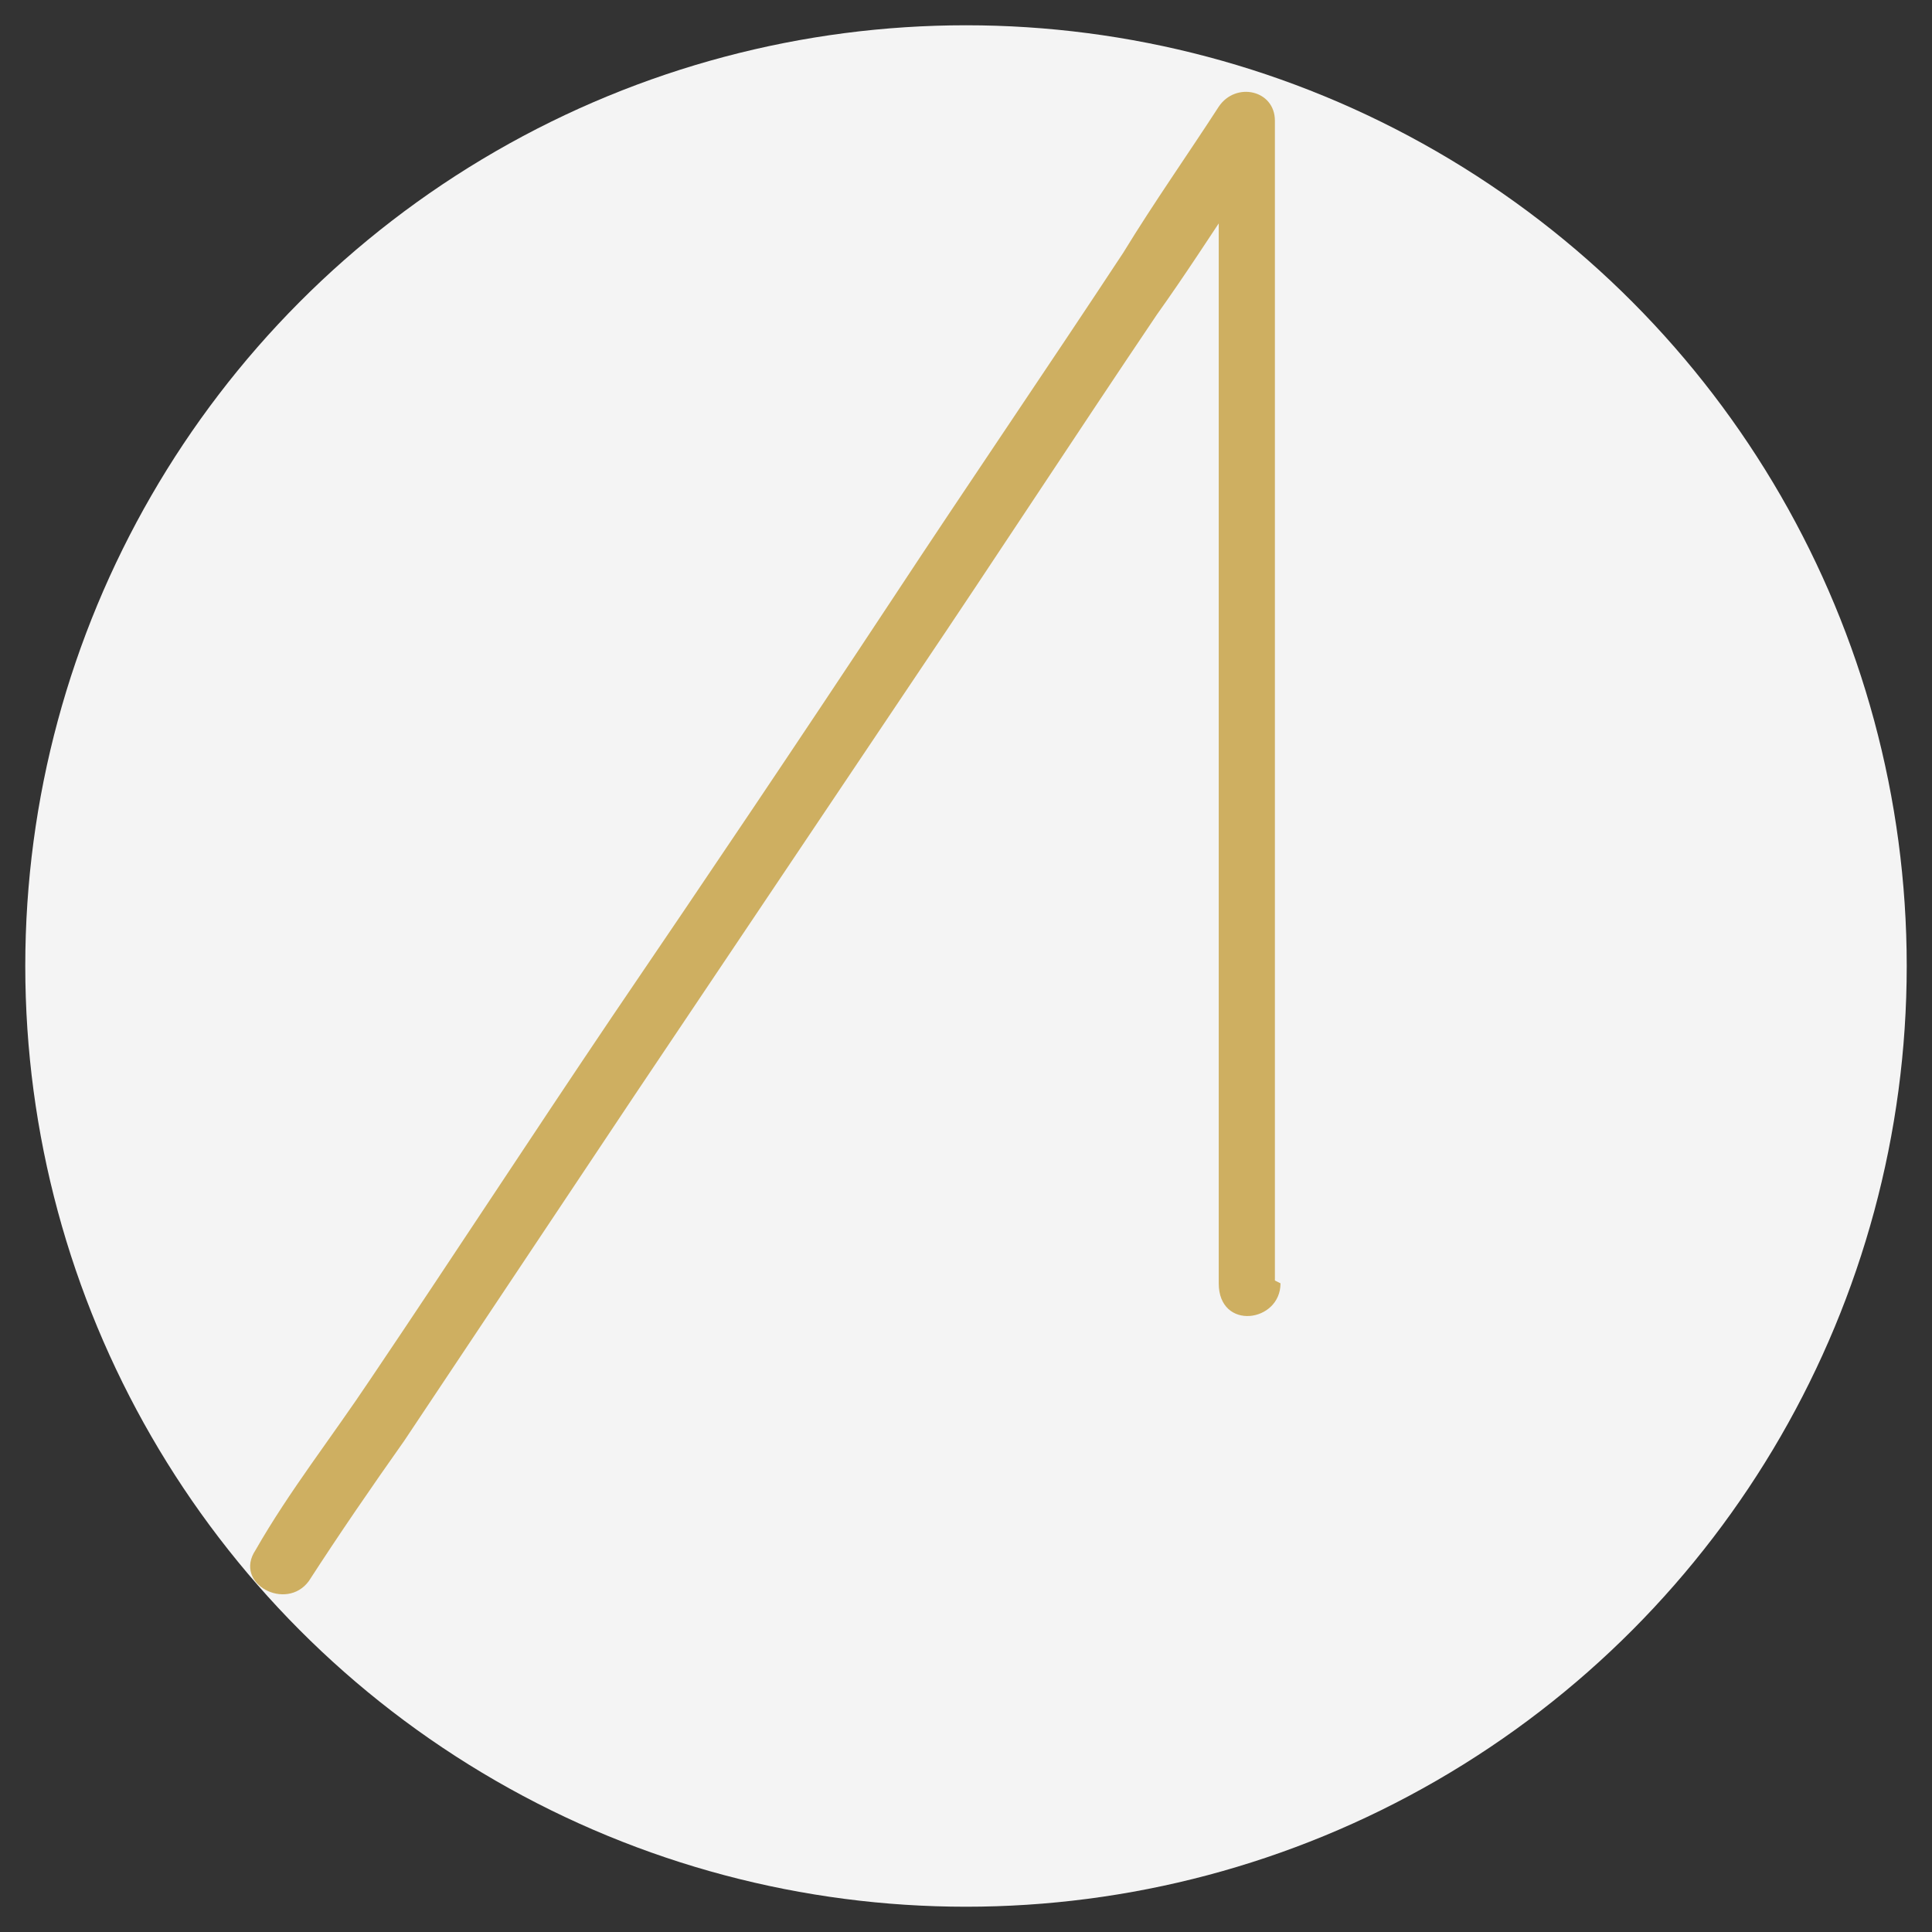
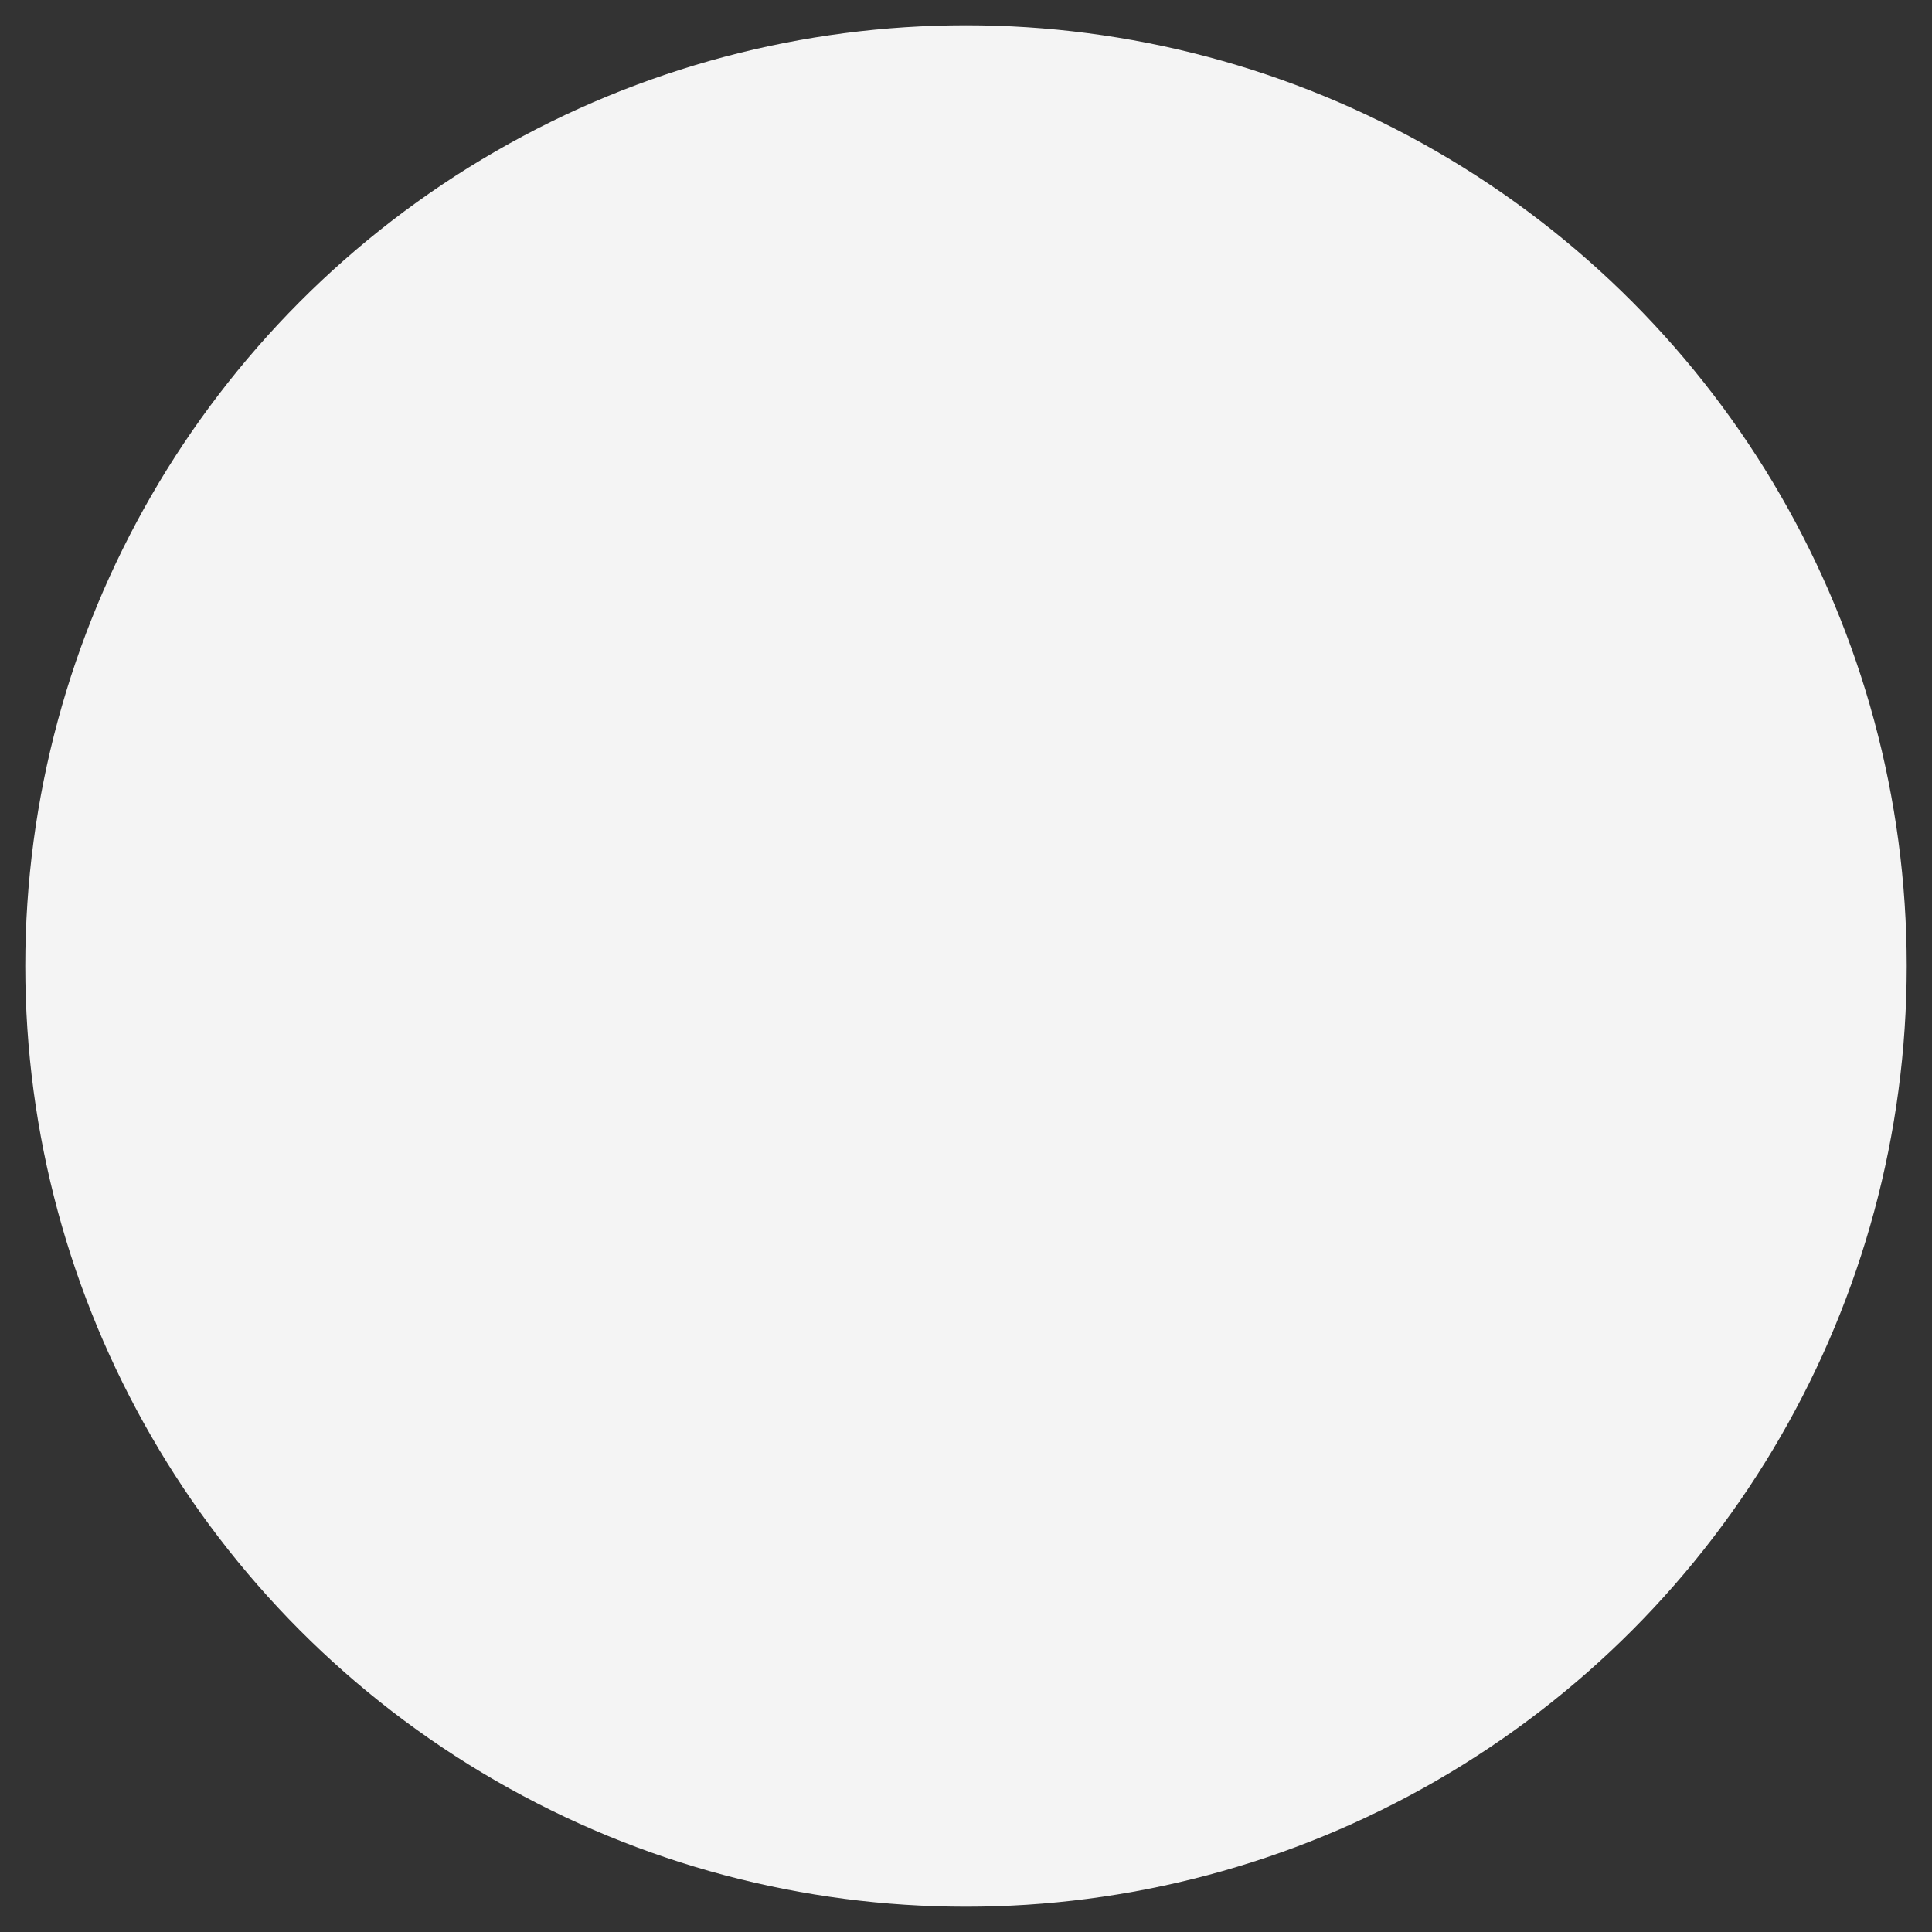
<svg xmlns="http://www.w3.org/2000/svg" id="Capa_1" version="1.1" viewBox="0 0 68.8 68.8">
  <rect x="0" y="0" width="68.8" height="68.8" fill="#333333" stroke="none" />
  <defs>
    <style>
      .st0 {
        fill: #ceaf61;
      }

      .st1 {
        fill: #f4f4f4;
      }
    </style>
  </defs>
  <circle class="st1" cx="34.4" cy="34.4" r="33.5" />
-   <path class="st0" d="M45.4,45.6c0-4.7,0-9.4,0-14,0-7.4,0-14.8,0-22.2,0-1.7,0-3.4,0-5.1,0-1.1-1.4-1.4-2-.5-1.1,1.7-2.3,3.4-3.4,5.2-2.7,4.1-5.5,8.2-8.2,12.3-3.3,5-6.6,9.9-10,14.9-2.9,4.3-5.7,8.6-8.6,12.9-1.4,2.1-2.9,4-4.1,6.1s0,0,0,0c-.8,1.2,1.1,2.2,1.9,1.1,1.1-1.7,2.2-3.3,3.4-5l8.2-12.3,10-14.9c2.9-4.3,5.7-8.6,8.6-12.9,1-1.4,1.9-2.8,2.9-4.3s1-1.3,1.3-2,0,0,0,0l-2-.5c0,4.7,0,9.3,0,14,0,7.4,0,14.8,0,22.2,0,1.7,0,3.4,0,5.1s2.2,1.4,2.2,0h0Z" />
</svg>